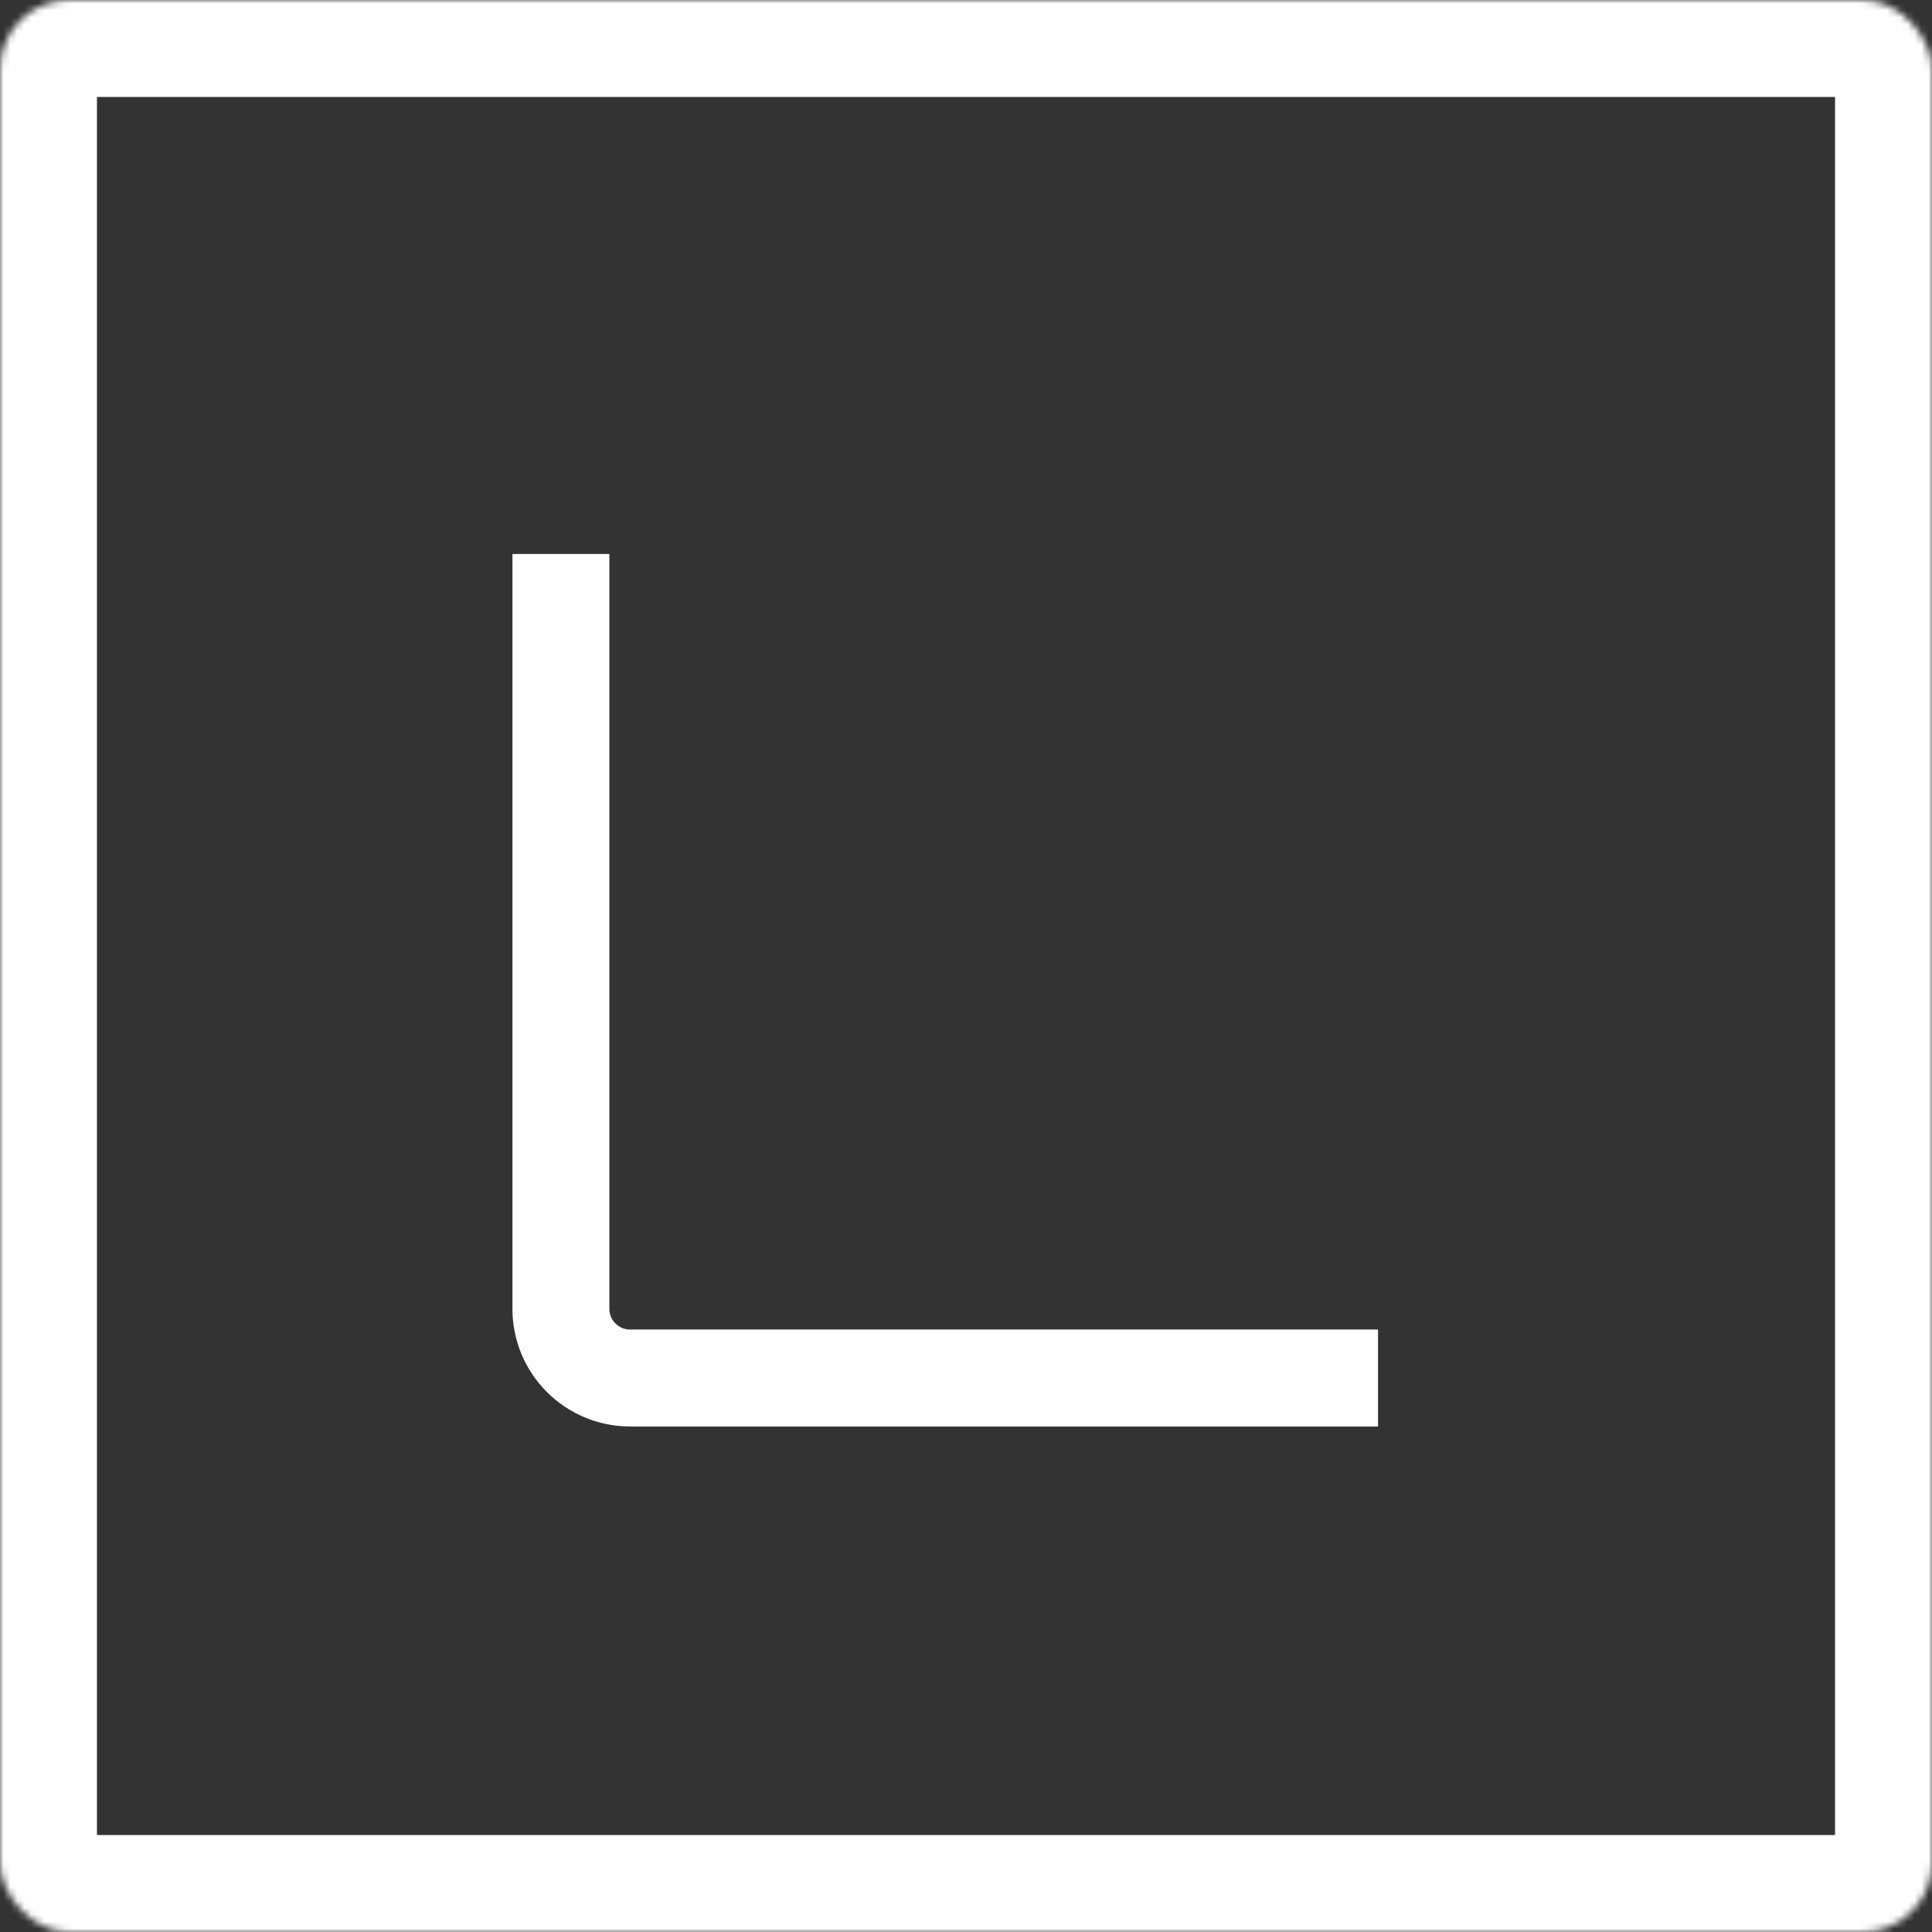
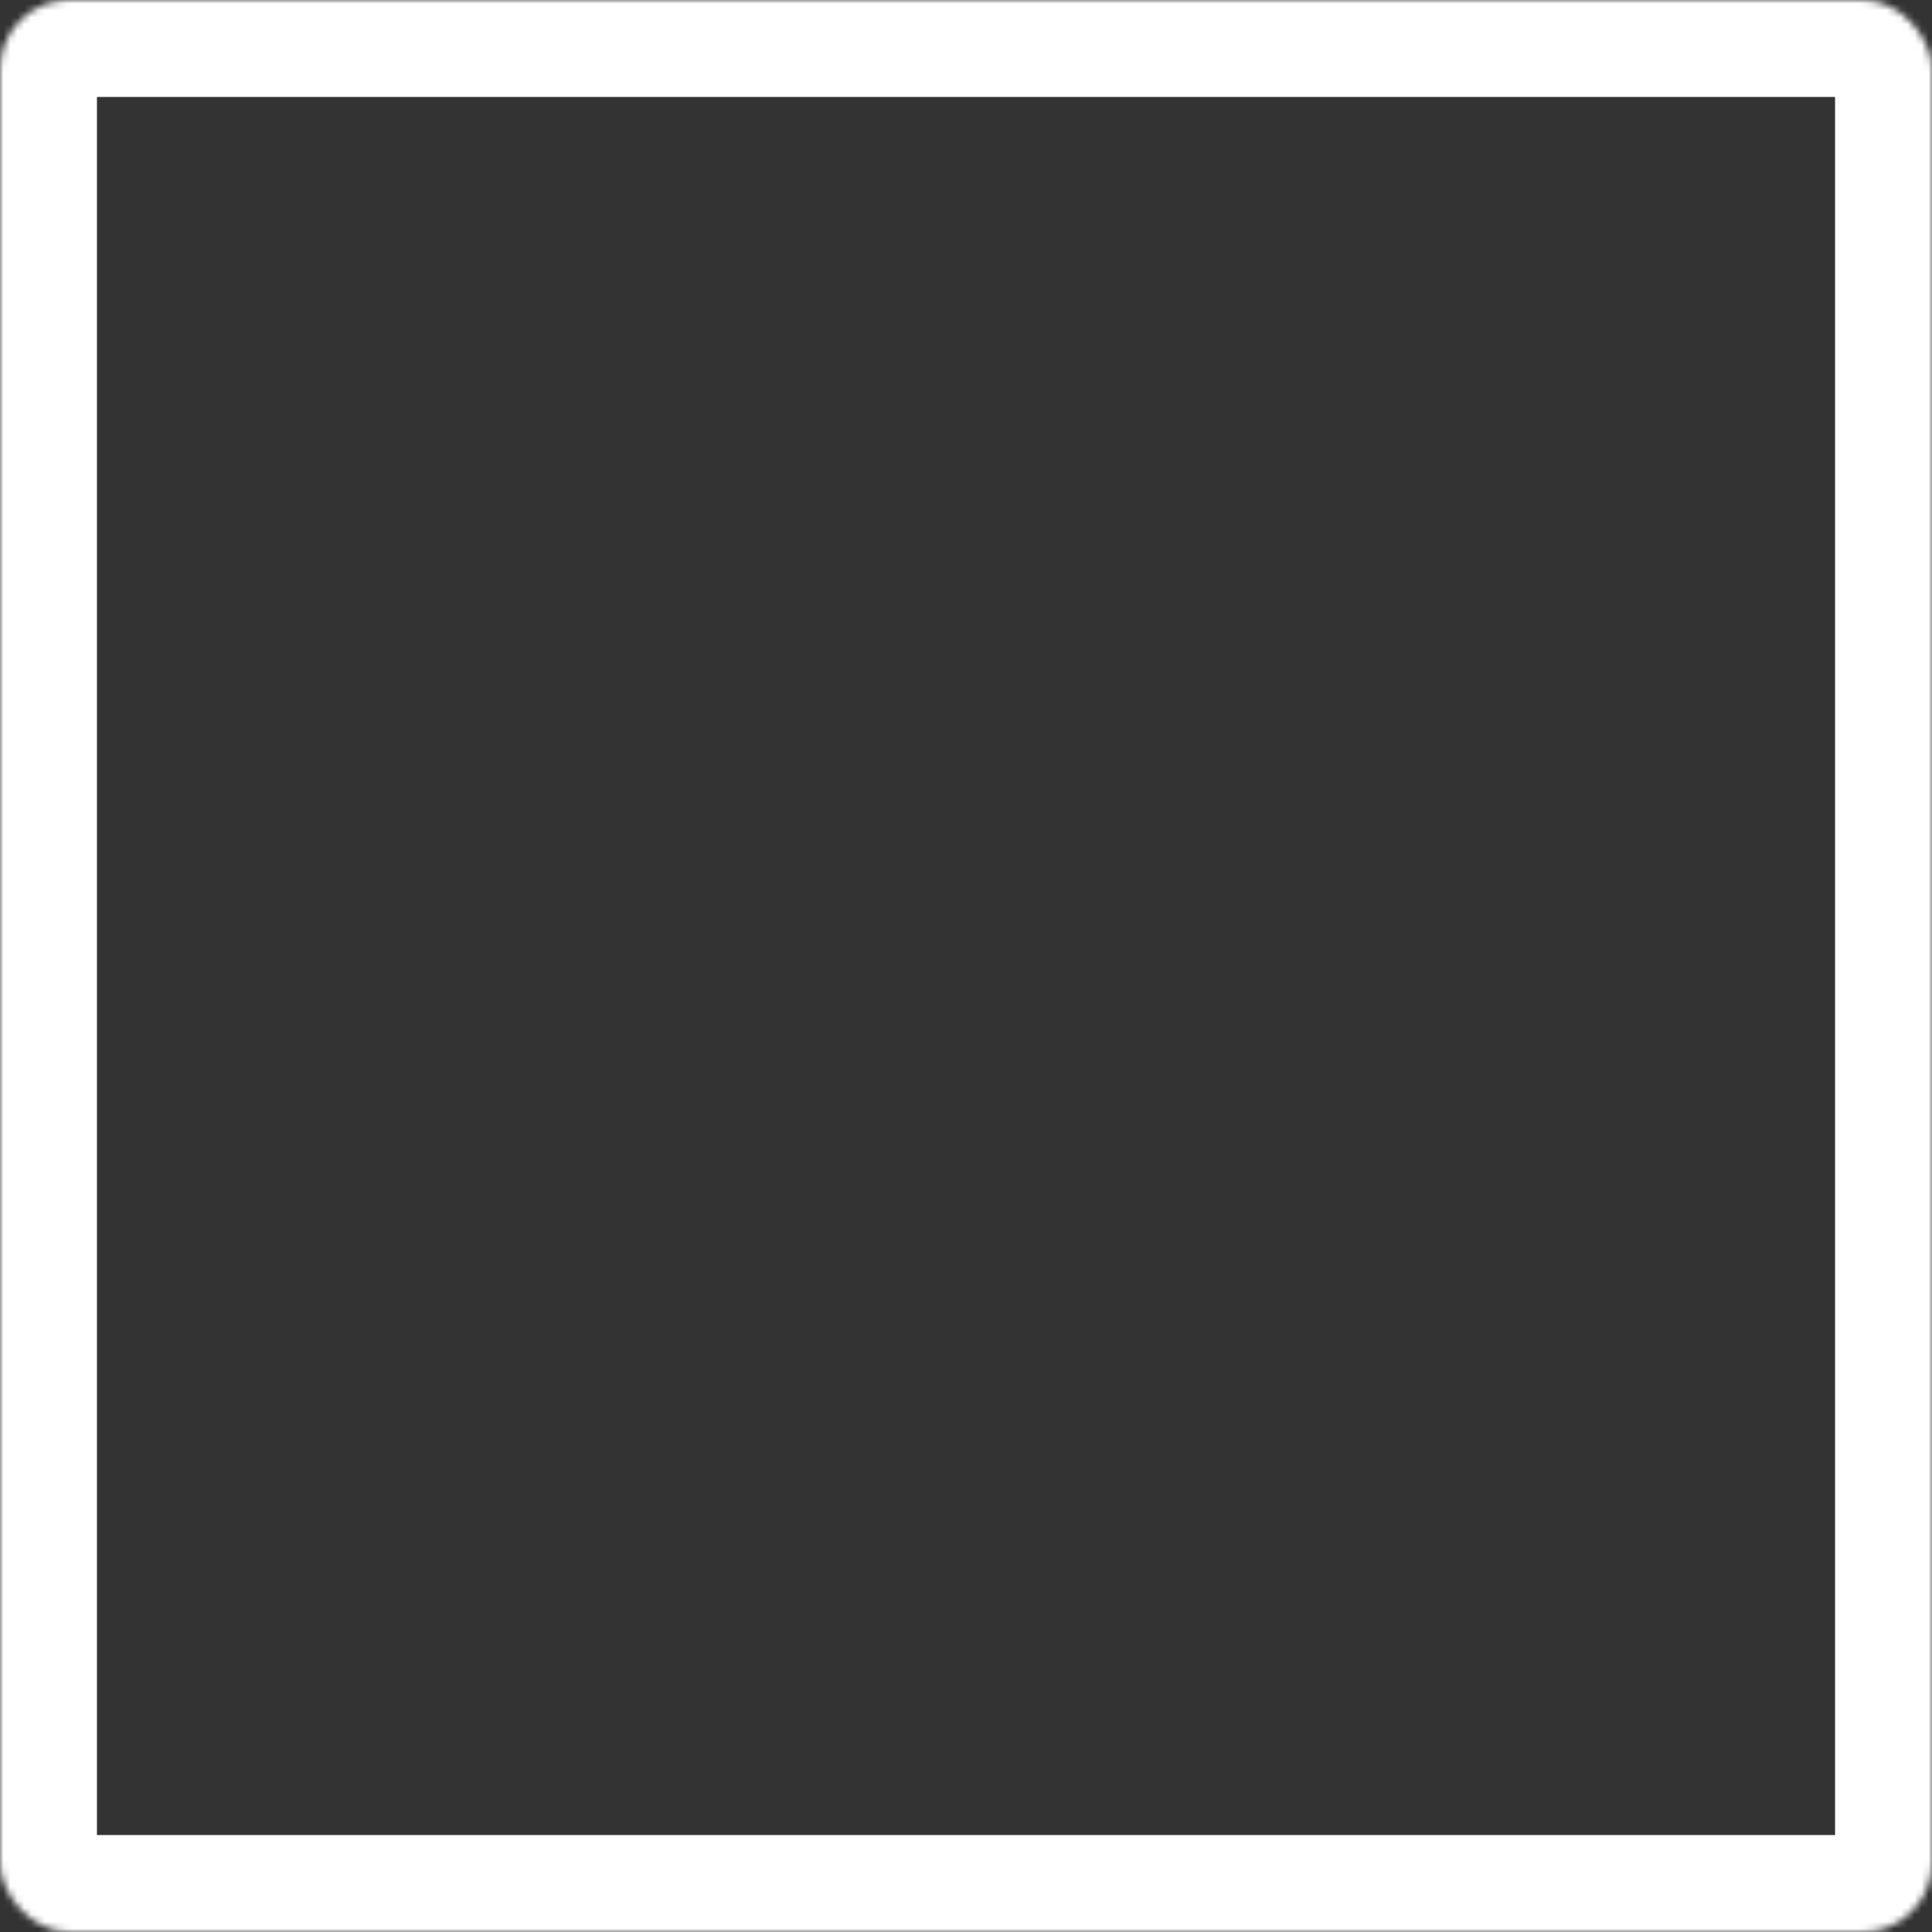
<svg xmlns="http://www.w3.org/2000/svg" width="279" height="279" viewBox="0 0 279 279" fill="none">
  <rect x="0" y="0" width="279" height="279" fill="#333333" stroke="none" />
  <mask id="path-1-inside-1_1814_361" fill="white">
    <rect width="279" height="279" rx="10" />
  </mask>
  <rect width="279" height="279" rx="10" stroke="white" stroke-width="28" mask="url(#path-1-inside-1_1814_361)" />
-   <path d="M81 80V189C81 194.523 85.477 199 91 199H199" stroke="white" stroke-width="14" />
</svg>